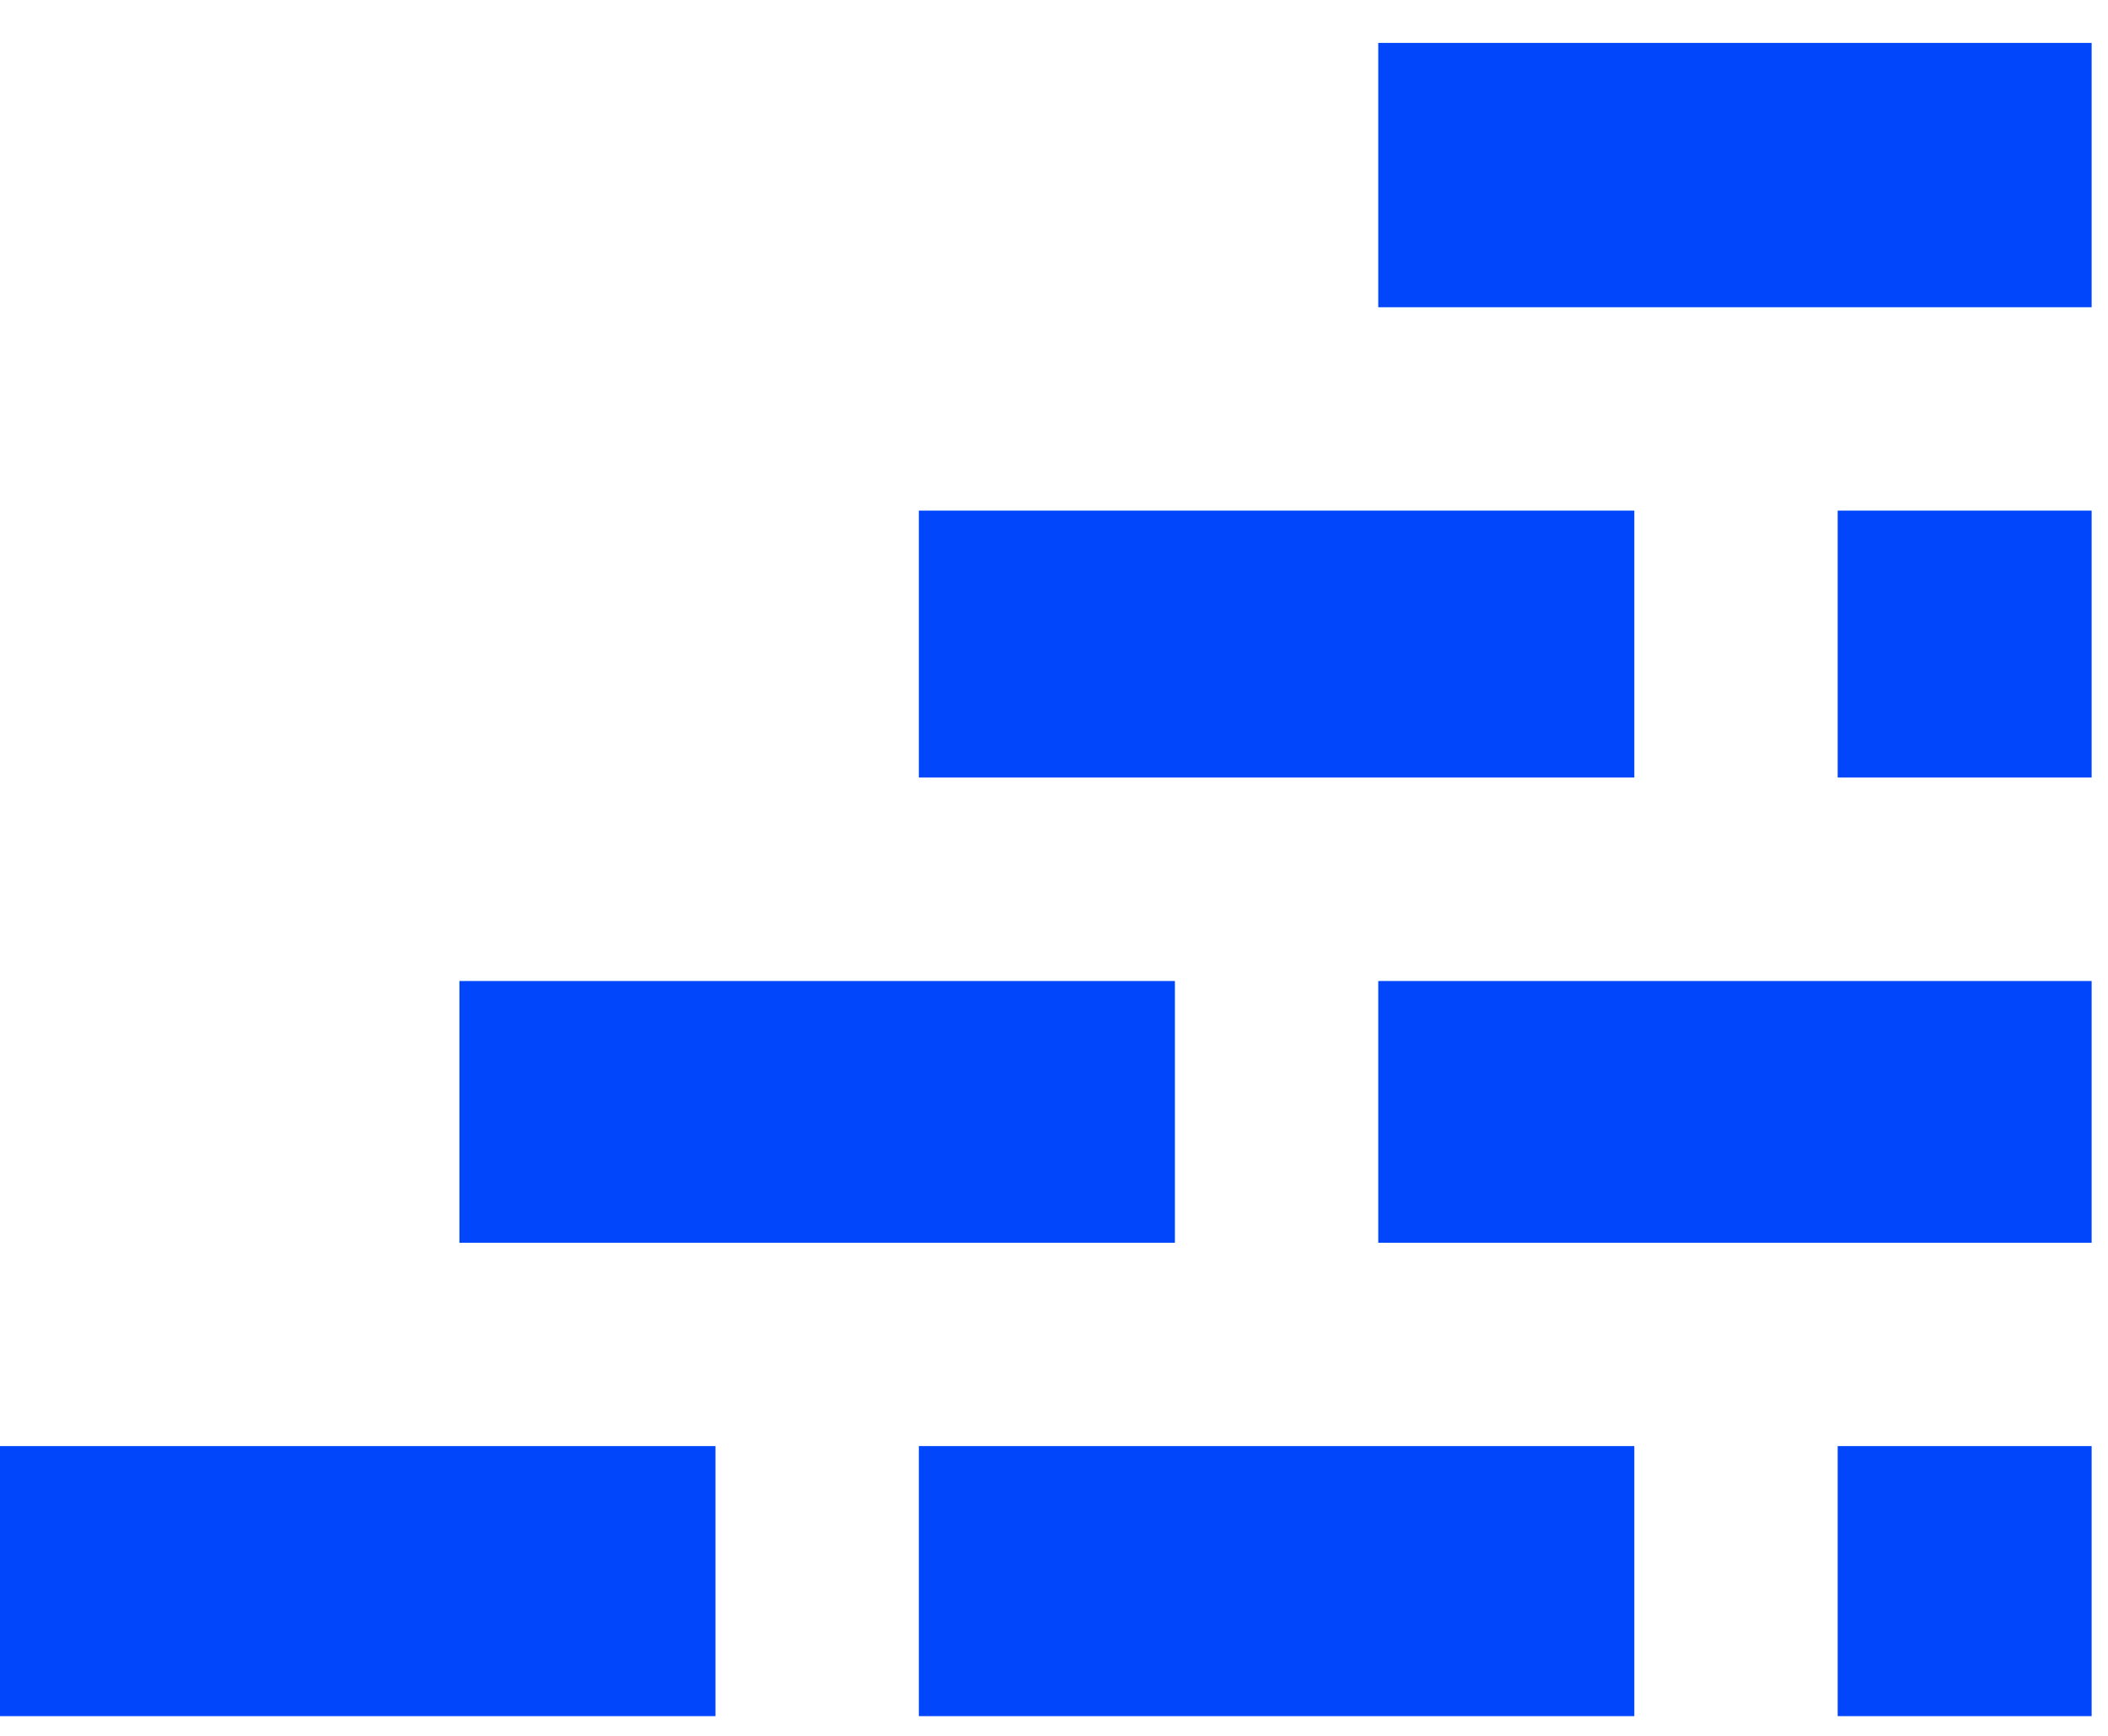
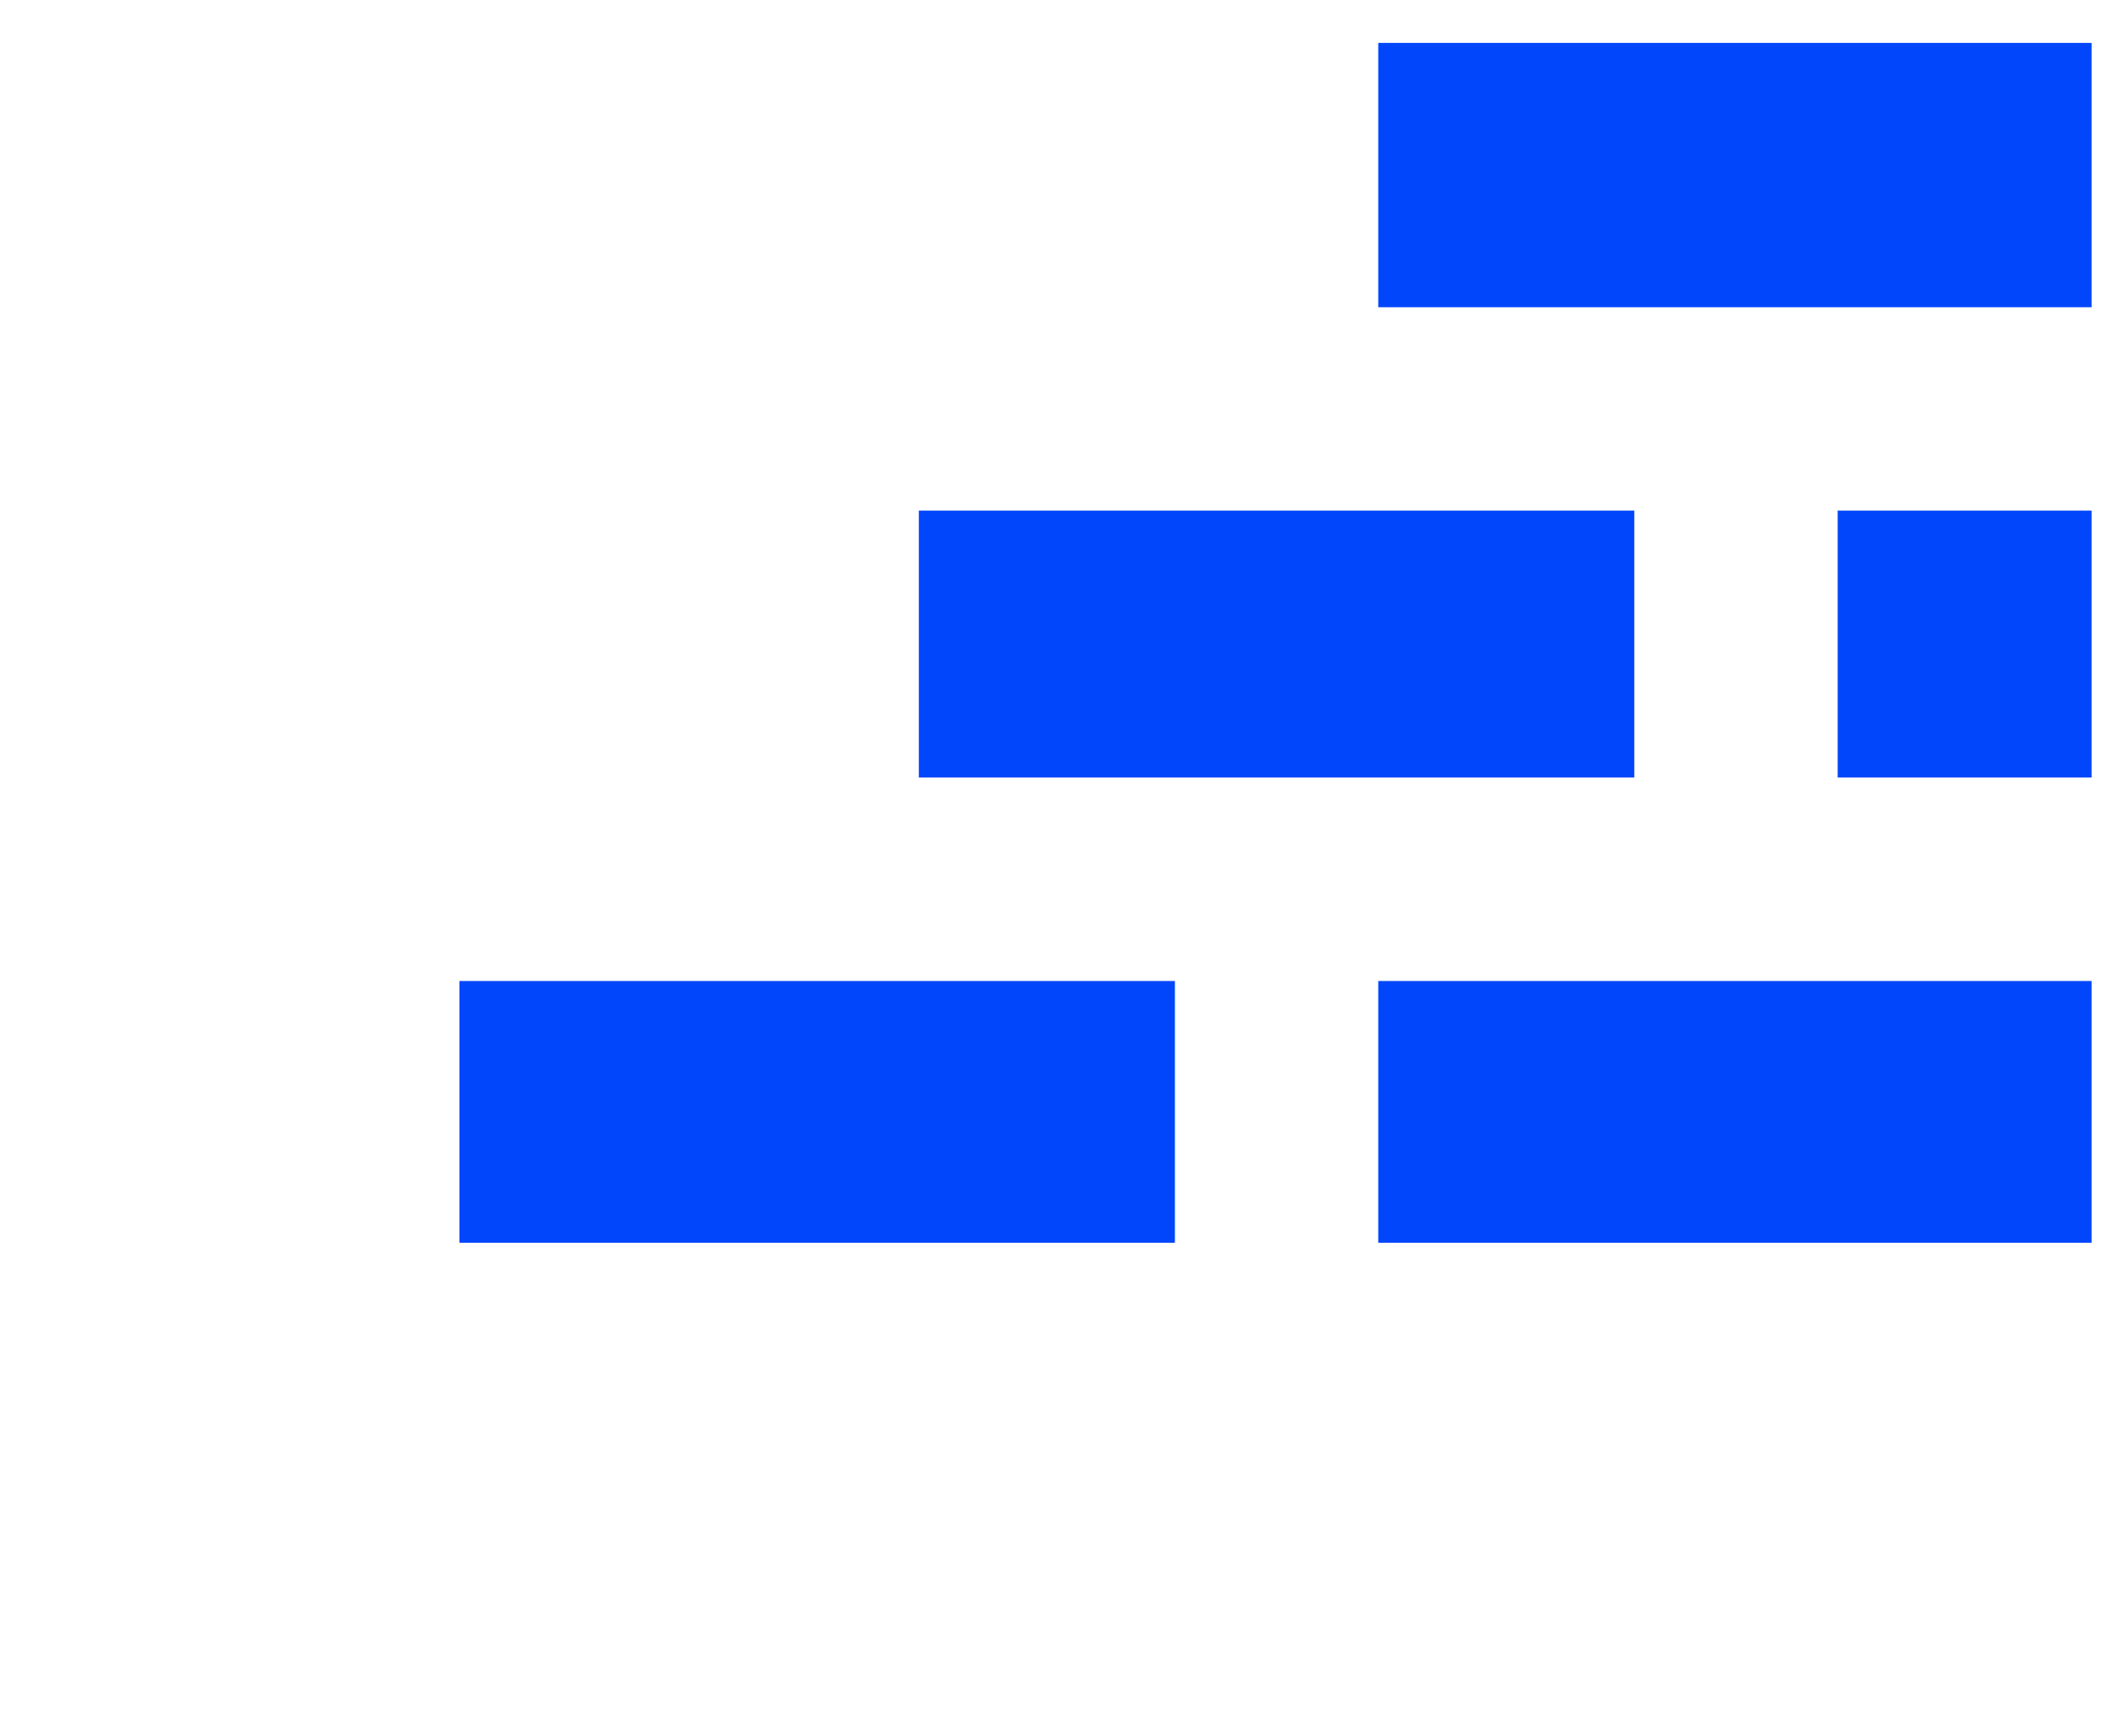
<svg xmlns="http://www.w3.org/2000/svg" width="17" height="14" viewBox="0 0 17 14" fill="none">
  <g clip-path="url(#clip0_85_48)">
    <path d="M3.705 7.912H9.475V10.023H3.705V7.912Z" fill="#0146FB" />
-     <path d="M0 11.663H5.77V13.841H0V11.663Z" fill="#0146FB" />
-     <path d="M7.41 11.663H13.18V13.841H7.41V11.663Z" fill="#0146FB" />
-     <path d="M14.82 11.663H16.868V13.841H14.82V11.663Z" fill="#0146FB" />
+     <path d="M0 11.663H5.77V13.841V11.663Z" fill="#0146FB" />
    <path d="M11.115 0.346H16.868V2.478H11.115V0.346Z" fill="#0146FB" />
    <path d="M7.41 4.118H13.18V6.271H7.41V4.118Z" fill="#0146FB" />
    <path d="M11.115 7.912H16.868V10.023H11.115V7.912Z" fill="#0146FB" />
    <path d="M14.82 4.118H16.868V6.271H14.82V4.118Z" fill="#0146FB" />
  </g>
  <defs>
    <clipPath id="clip0_85_48">
      <rect width="17" height="14" fill="white" />
    </clipPath>
  </defs>
</svg>